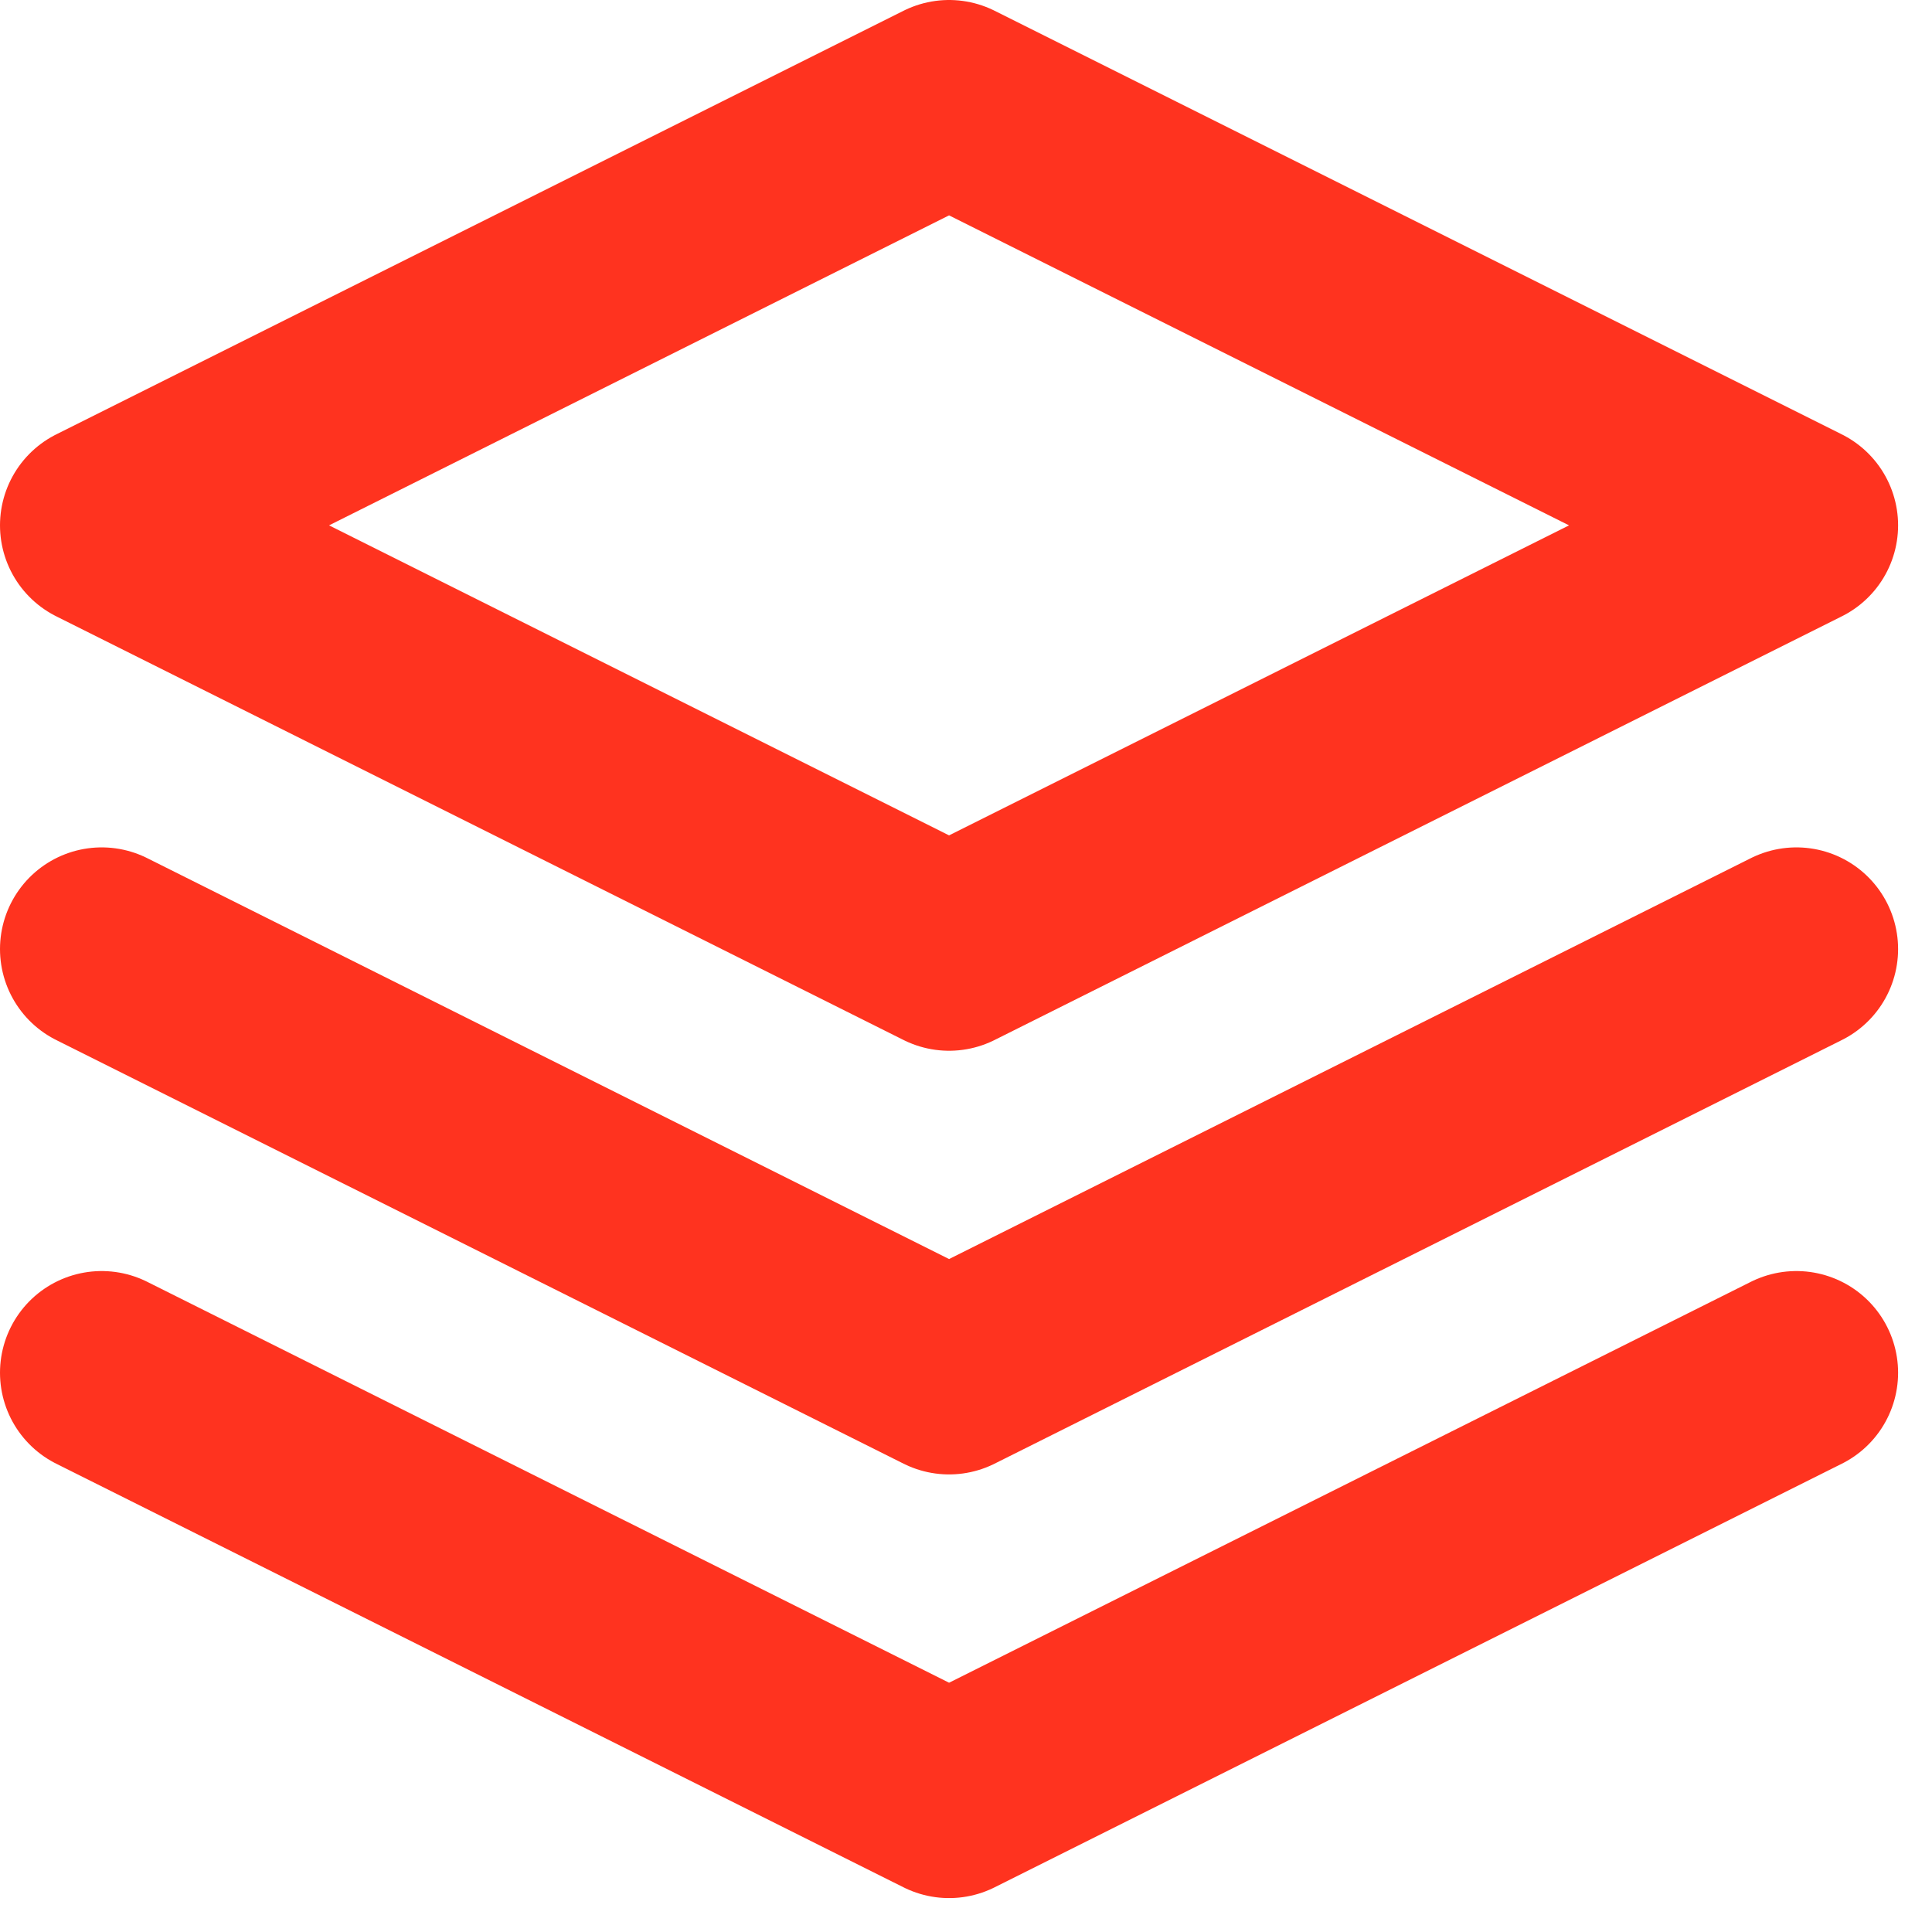
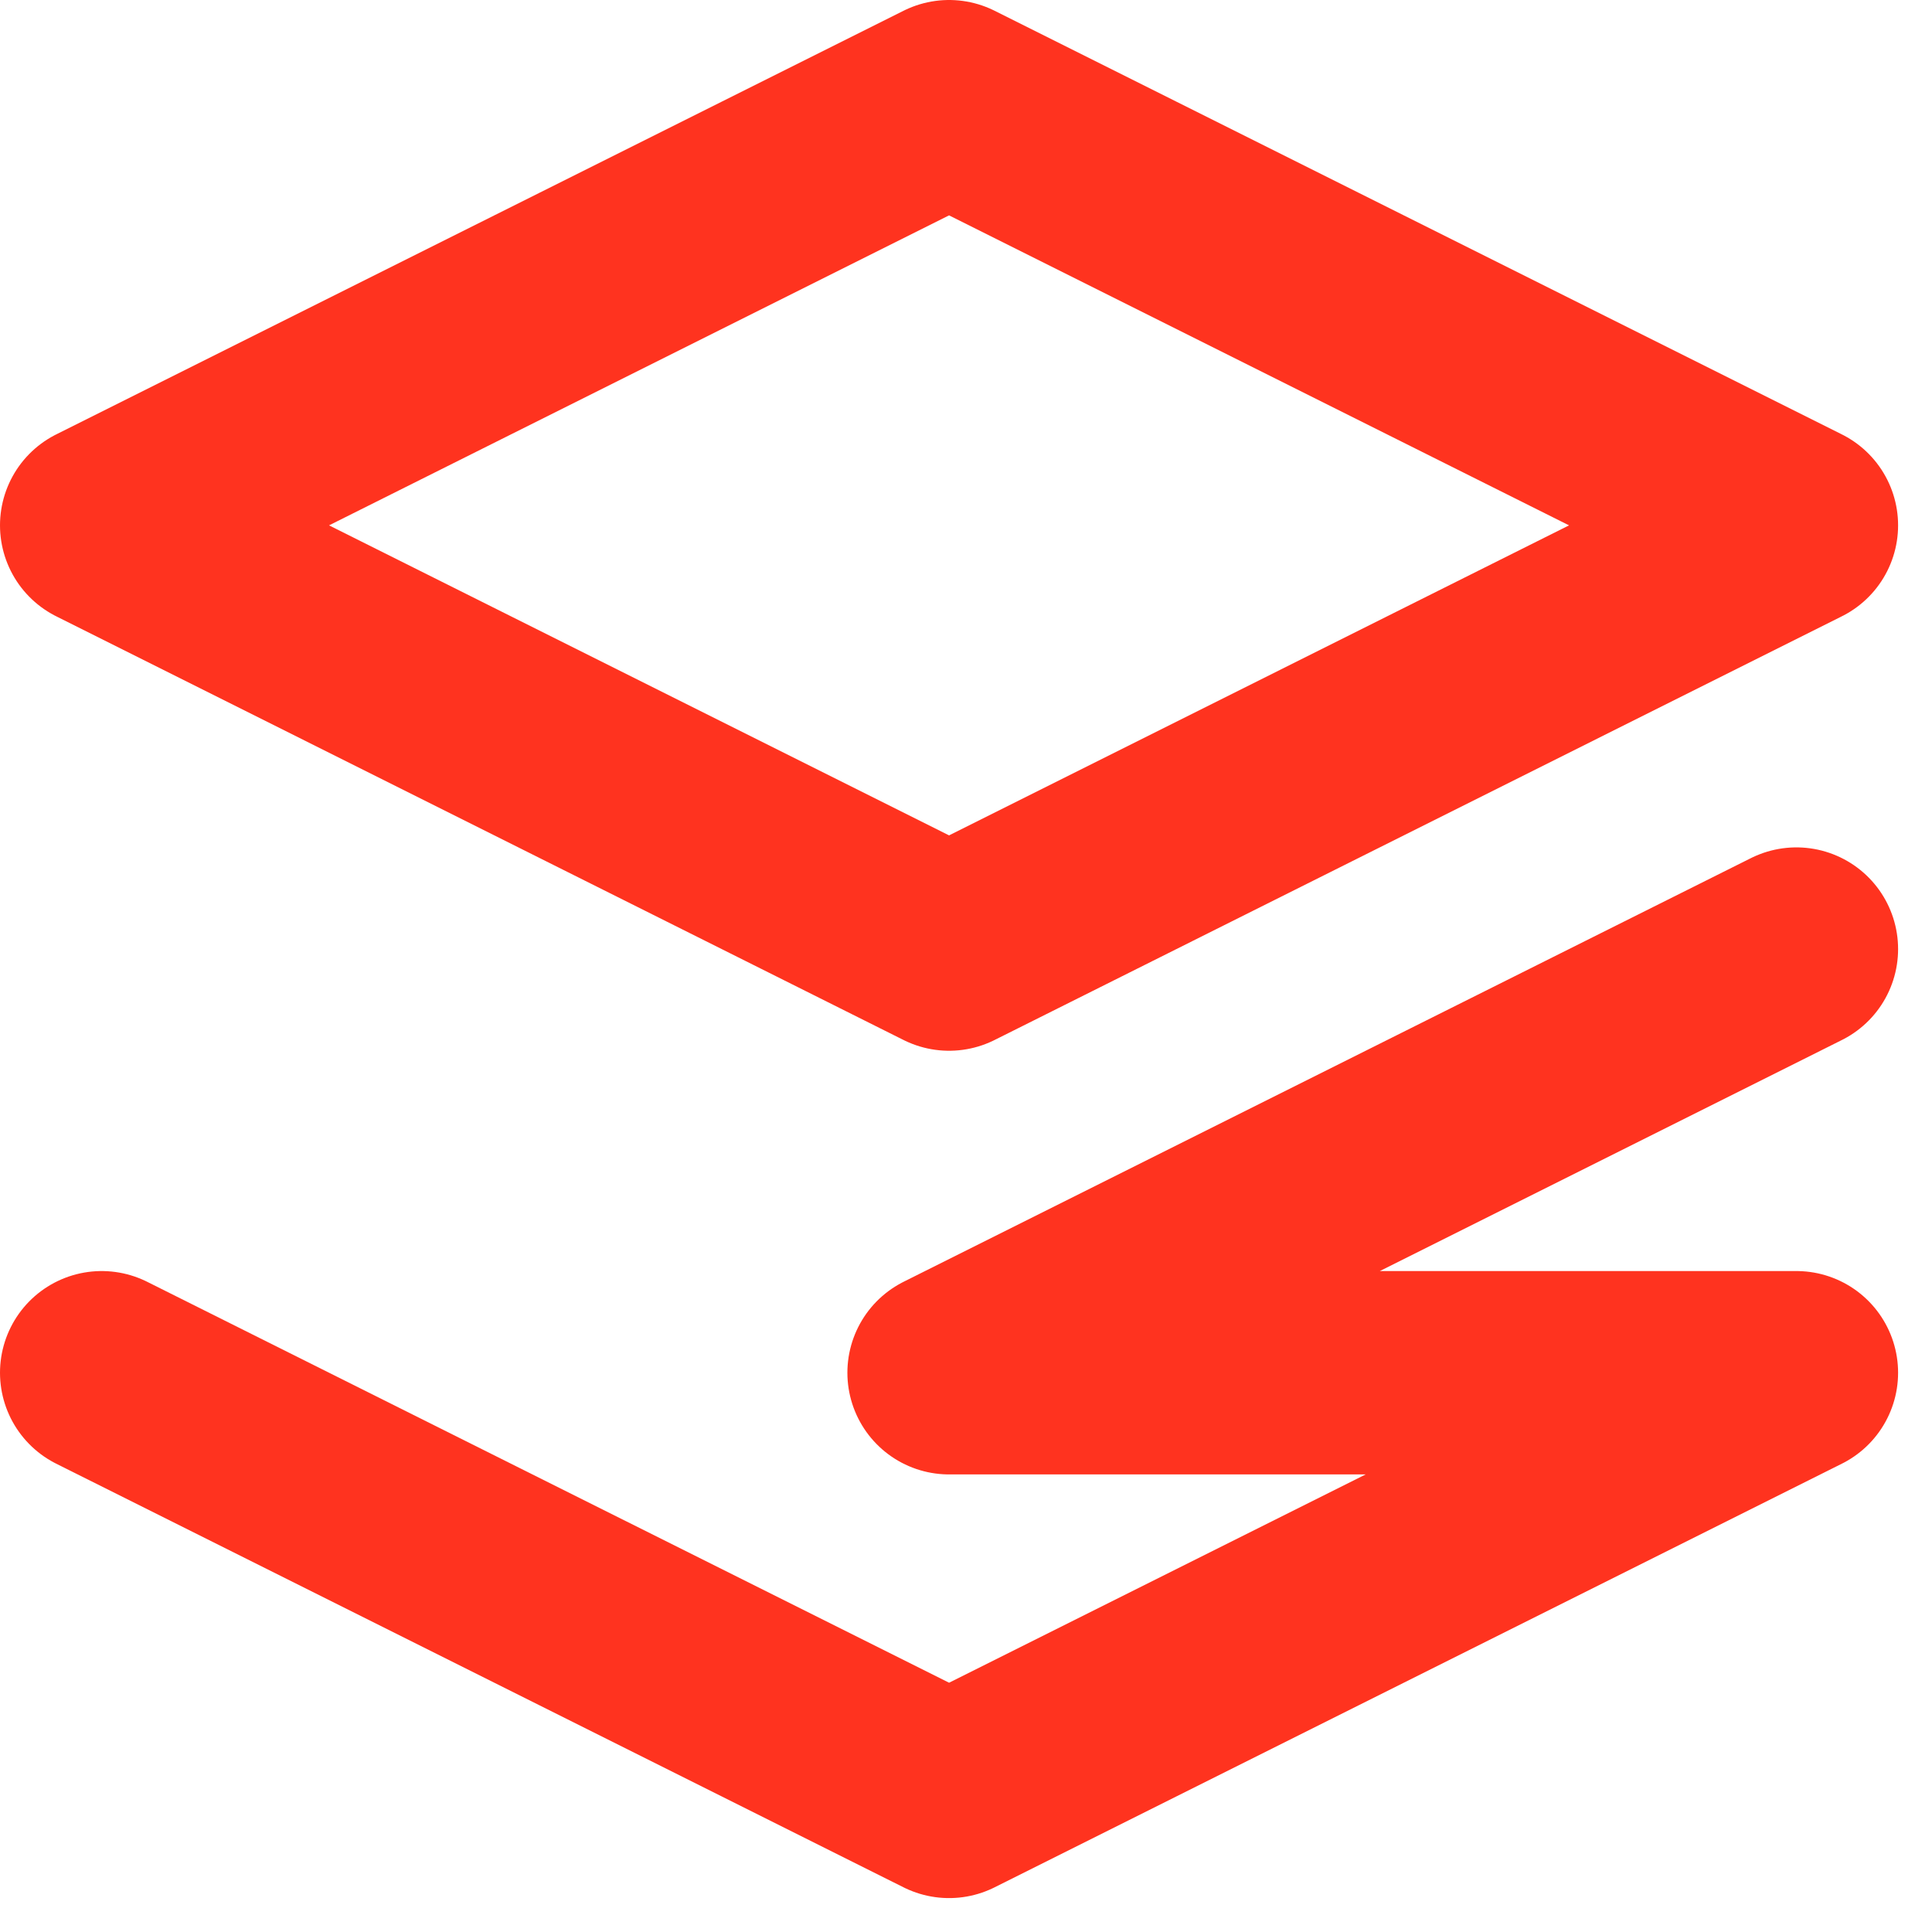
<svg xmlns="http://www.w3.org/2000/svg" fill="none" height="100%" overflow="visible" preserveAspectRatio="none" style="display: block;" viewBox="0 0 38 38" width="100%">
-   <path d="M2 27L18.667 35.333L35.333 27M2 18.667L18.667 27L35.333 18.667M18.667 2L2 10.333L18.667 18.667L35.333 10.333L18.667 2Z" id="Icon" stroke="#FF331F" stroke-linecap="round" stroke-linejoin="round" stroke-width="4" />
+   <path d="M2 27L18.667 35.333L35.333 27L18.667 27L35.333 18.667M18.667 2L2 10.333L18.667 18.667L35.333 10.333L18.667 2Z" id="Icon" stroke="#FF331F" stroke-linecap="round" stroke-linejoin="round" stroke-width="4" />
</svg>